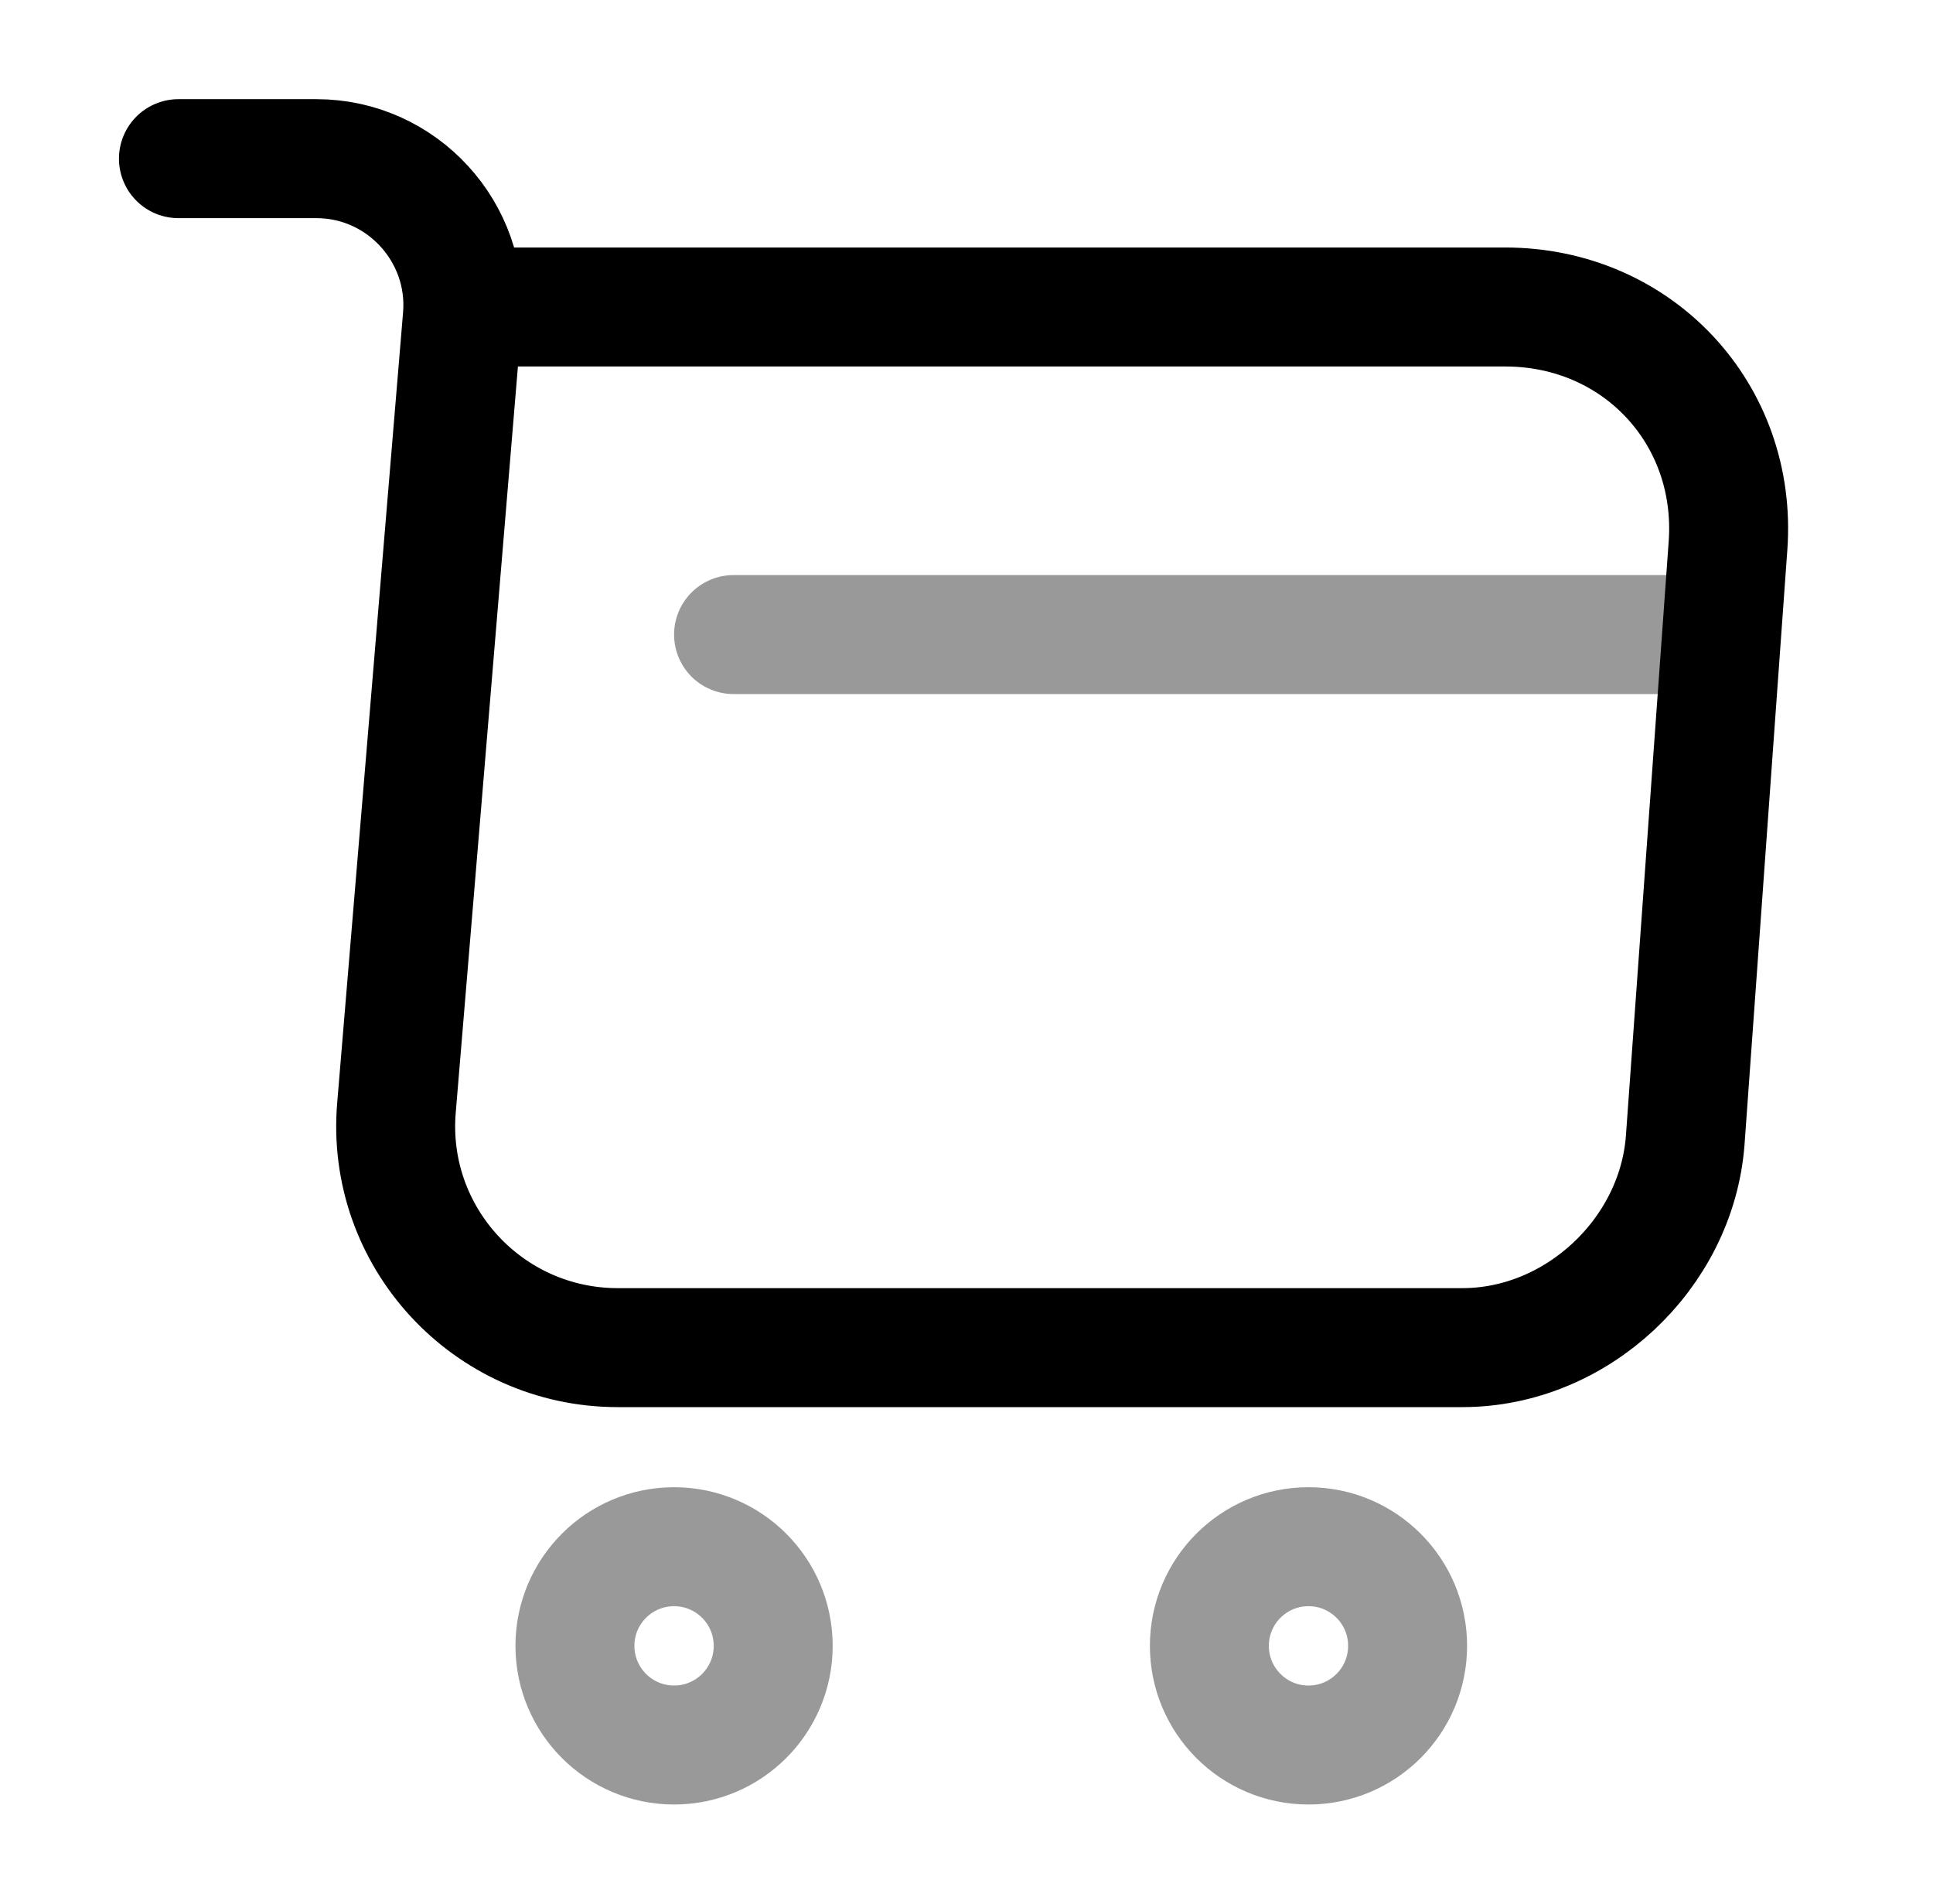
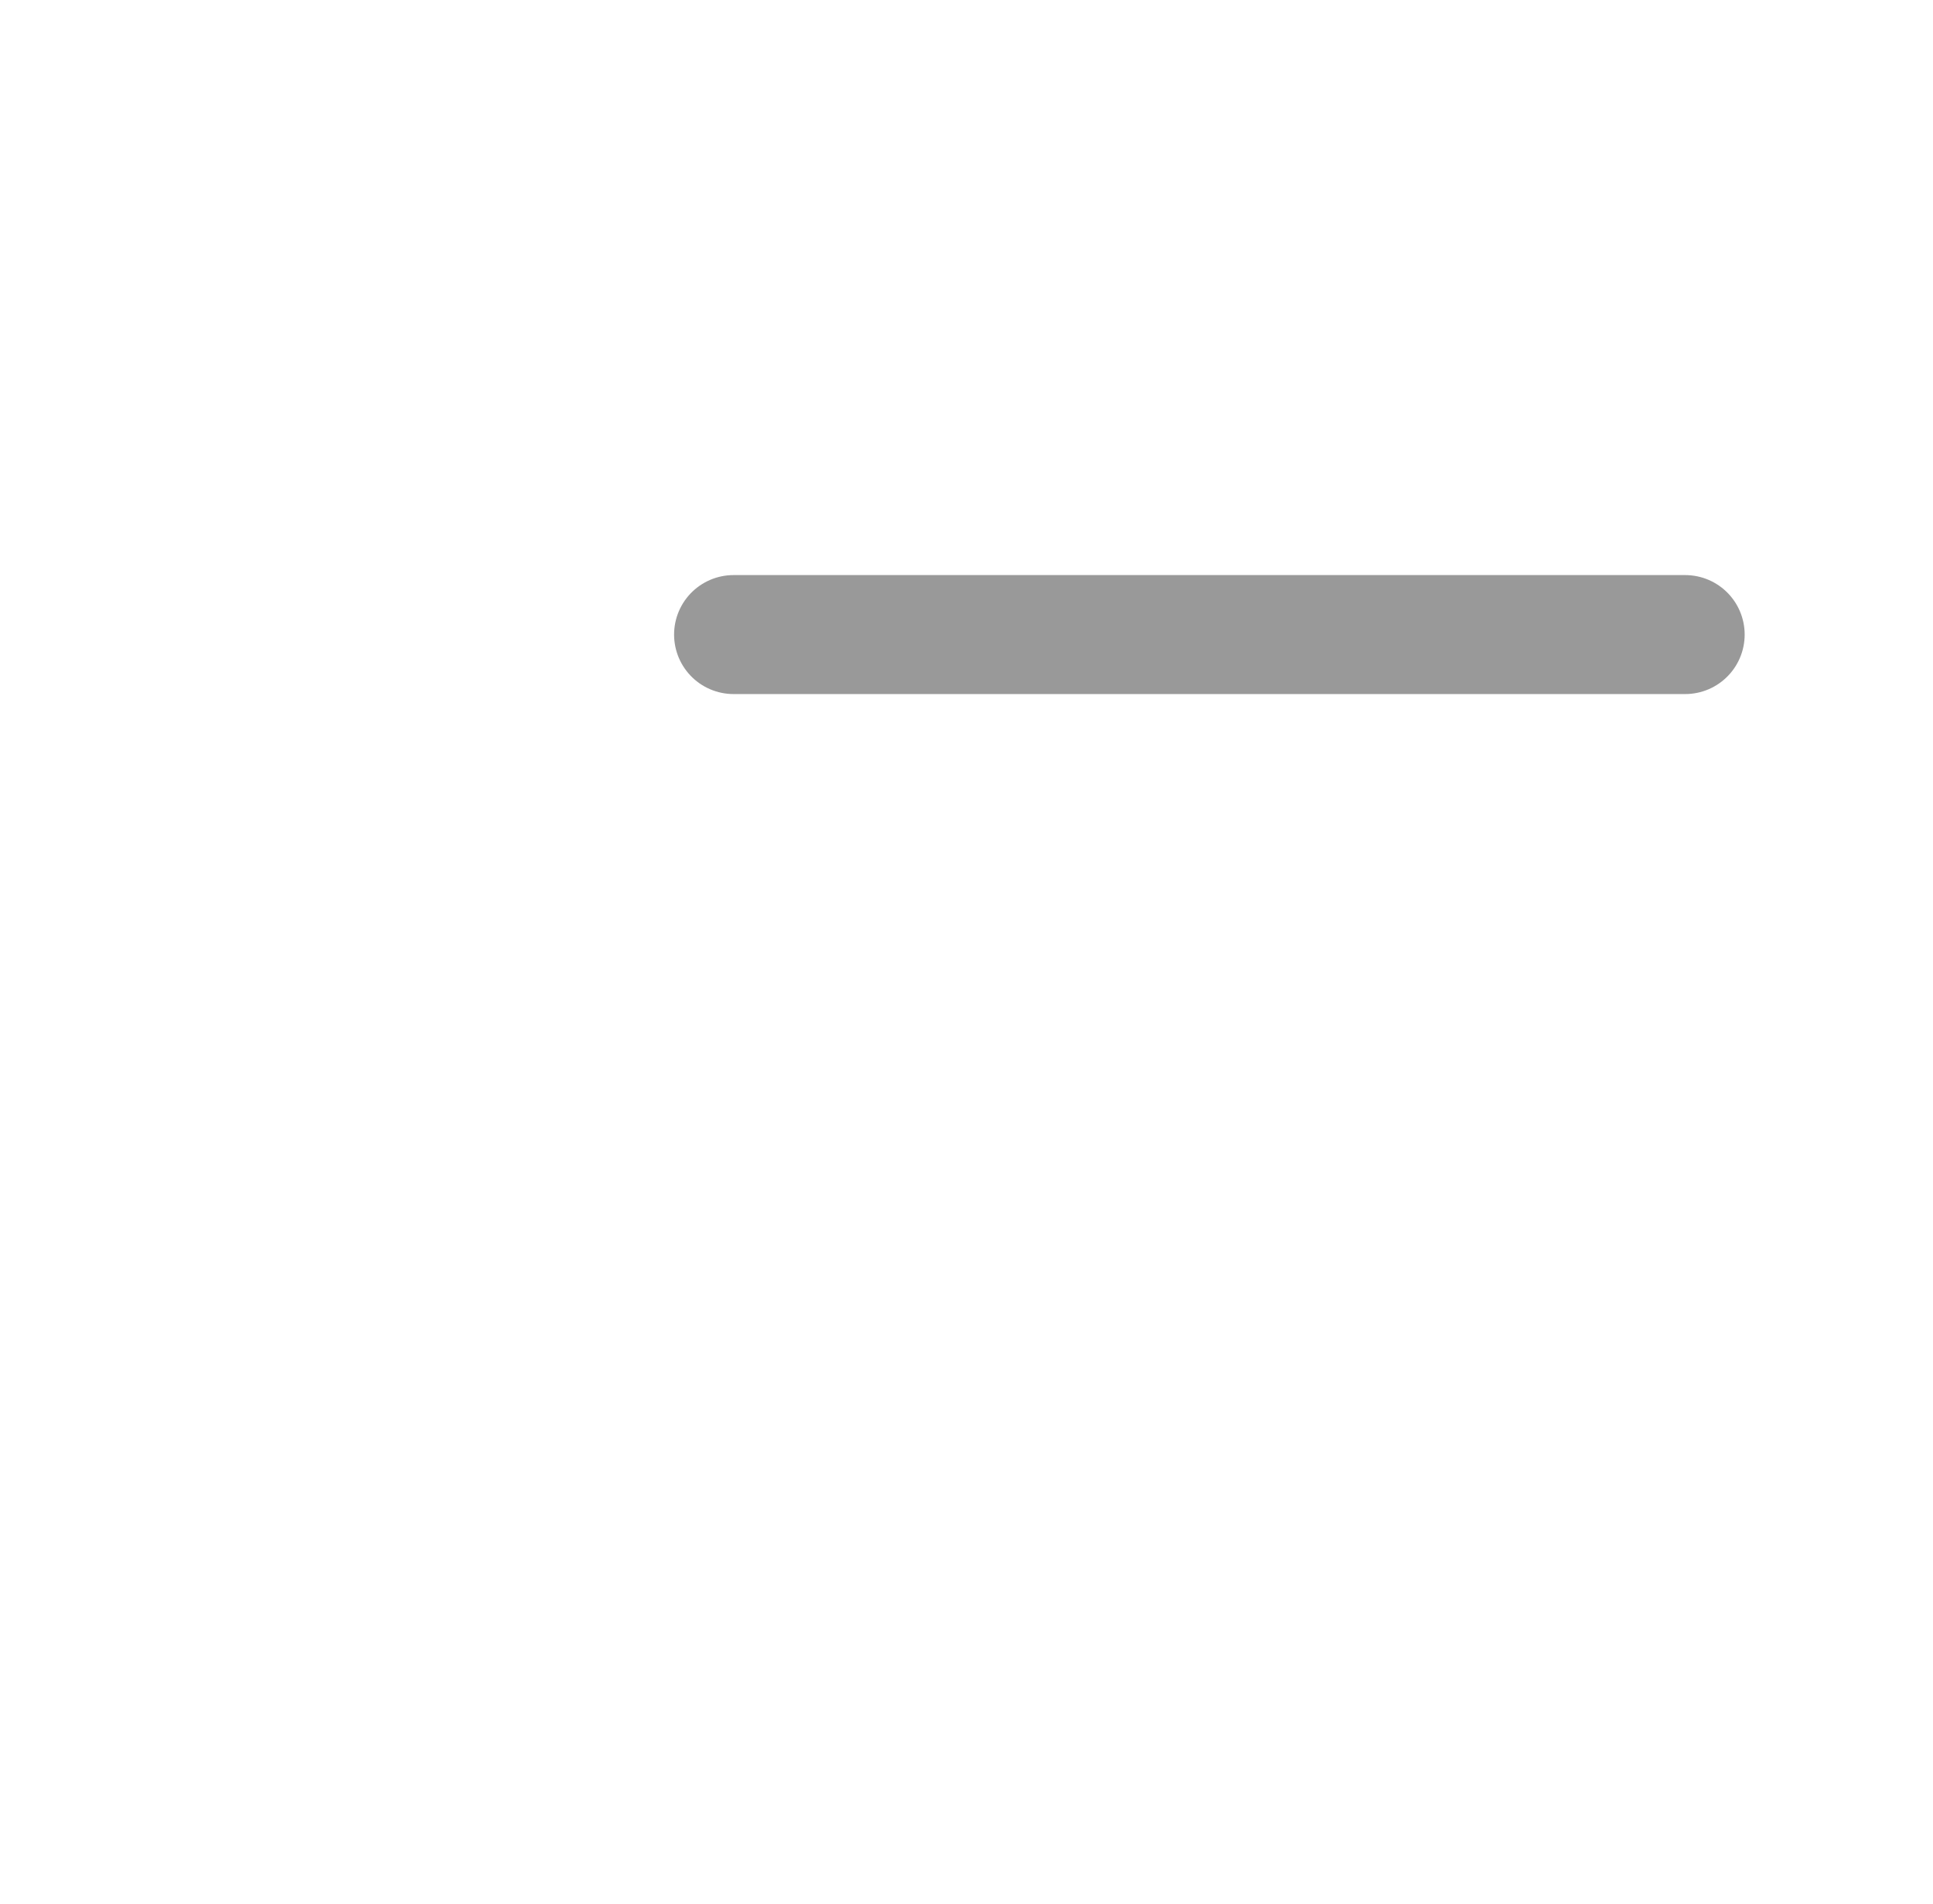
<svg xmlns="http://www.w3.org/2000/svg" width="65" height="64" viewBox="0 0 65 64" fill="none">
-   <path d="M6 5.334H10.64C13.52 5.334 15.787 7.814 15.547 10.667L13.333 37.227C12.96 41.574 16.4 45.307 20.773 45.307H49.173C53.013 45.307 56.373 42.161 56.667 38.347L58.107 18.347C58.427 13.921 55.067 10.321 50.613 10.321H16.187" stroke="black" stroke-width="4" stroke-miterlimit="10" stroke-linecap="round" stroke-linejoin="round" />
-   <path opacity="0.4" d="M44 58.667C45.841 58.667 47.333 57.174 47.333 55.333C47.333 53.492 45.841 52 44 52C42.159 52 40.667 53.492 40.667 55.333C40.667 57.174 42.159 58.667 44 58.667Z" stroke="black" stroke-width="4" stroke-miterlimit="10" stroke-linecap="round" stroke-linejoin="round" />
-   <path opacity="0.4" d="M22.667 58.667C24.508 58.667 26 57.174 26 55.333C26 53.492 24.508 52 22.667 52C20.826 52 19.333 53.492 19.333 55.333C19.333 57.174 20.826 58.667 22.667 58.667Z" stroke="black" stroke-width="4" stroke-miterlimit="10" stroke-linecap="round" stroke-linejoin="round" />
  <path opacity="0.4" d="M24.667 21.334H56.667" stroke="black" stroke-width="4" stroke-miterlimit="10" stroke-linecap="round" stroke-linejoin="round" />
</svg>